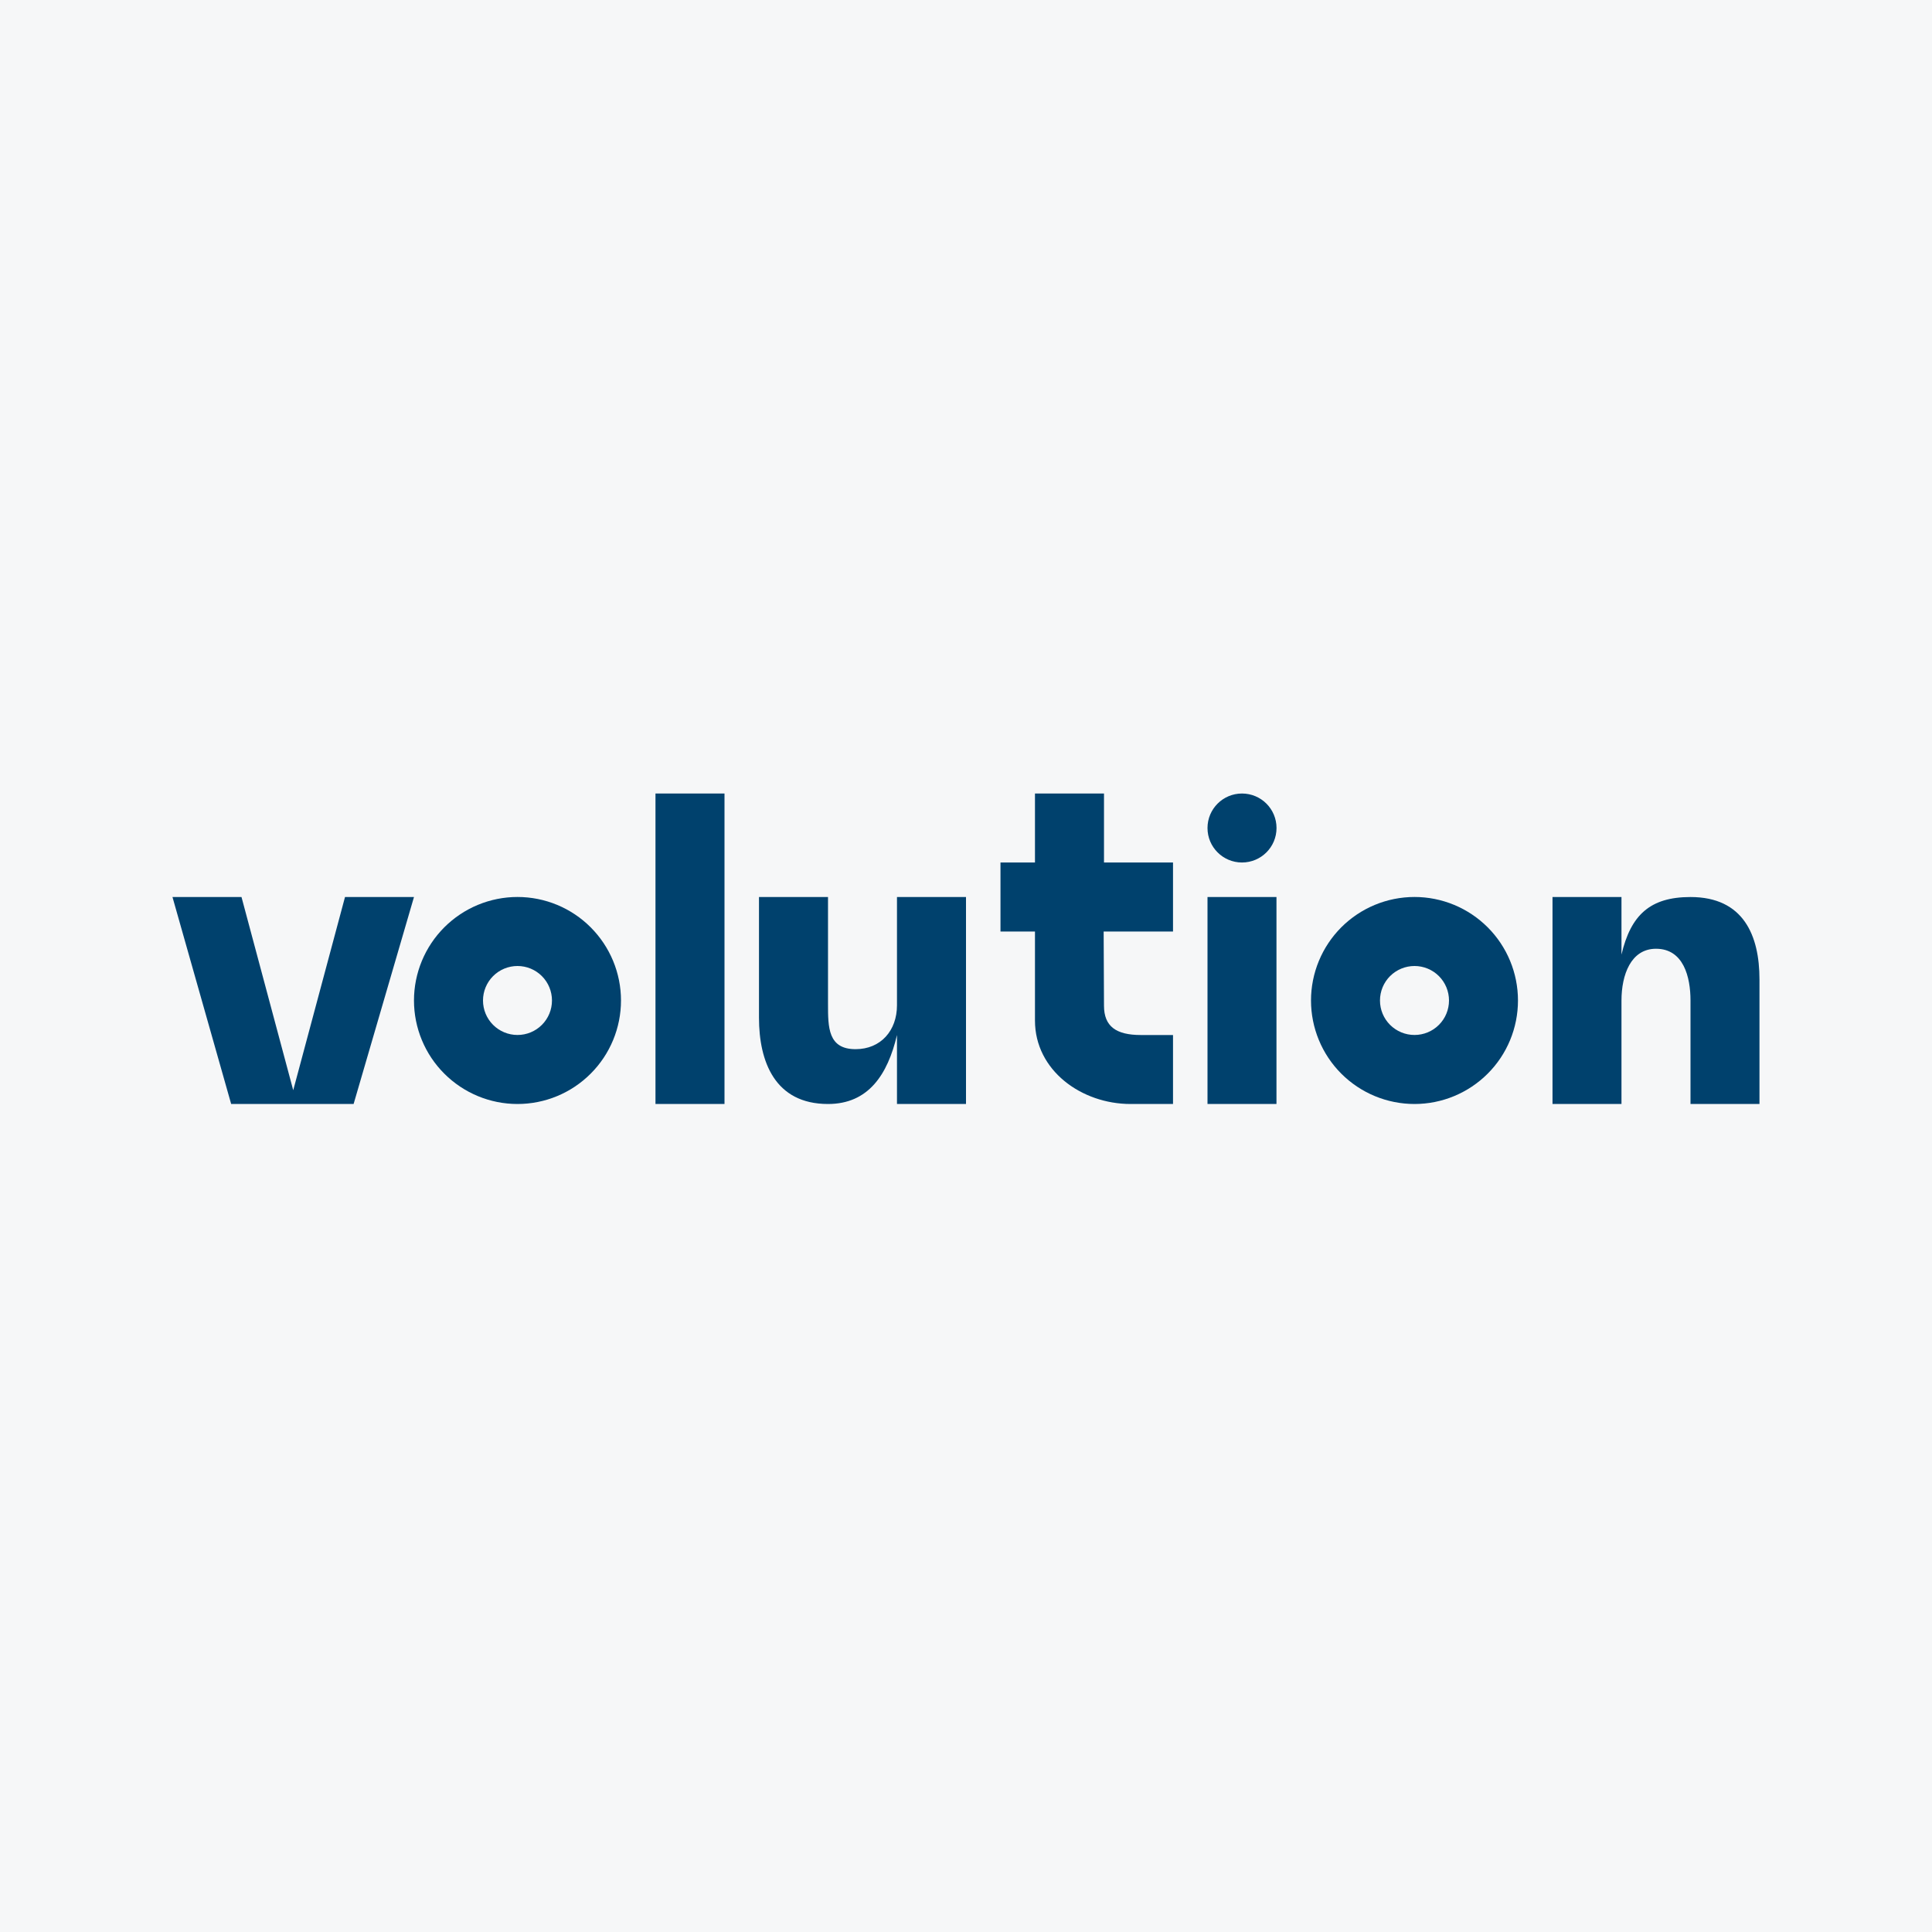
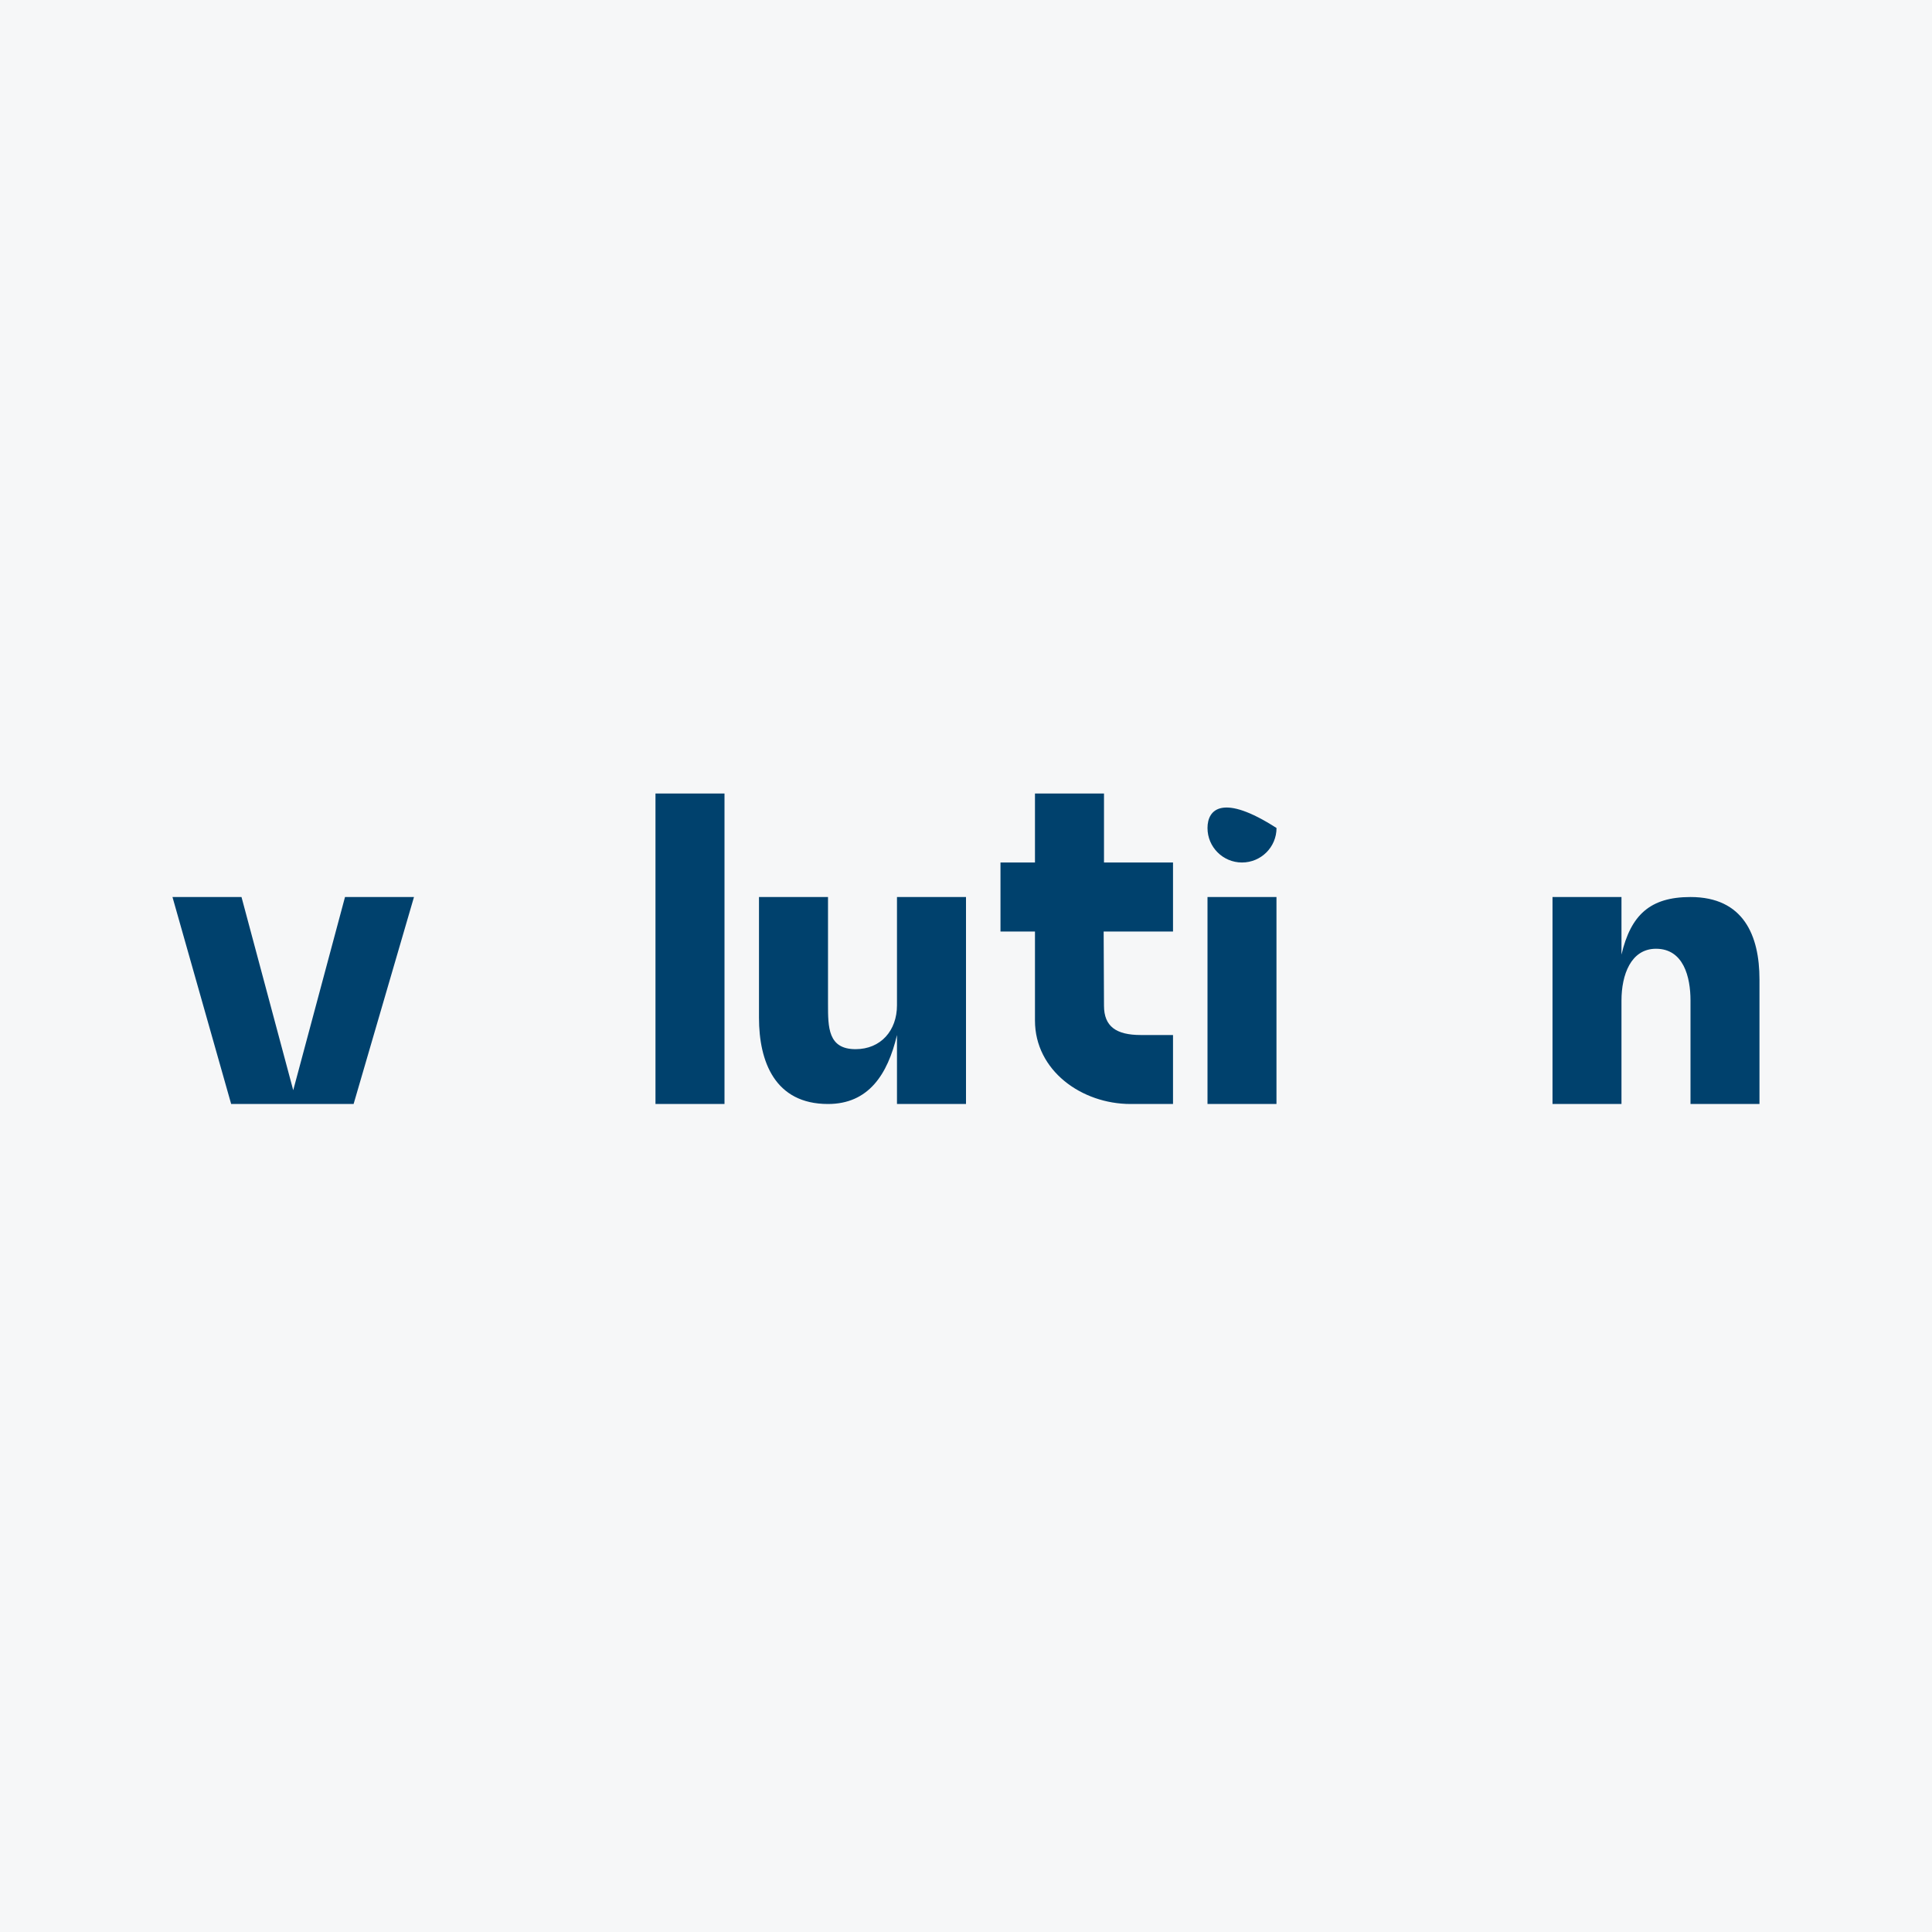
<svg xmlns="http://www.w3.org/2000/svg" width="40" height="40" viewBox="0 0 40 40" fill="none">
  <rect x="0" y="0" width="40" height="40" fill="#808080" stroke="none" />
  <g clip-path="url(#clip0_296_9710)">
    <path d="M0 0H40V40H0V0Z" fill="#F6F7F8" />
    <path d="M7.143 18.572L6.071 22.572L5 18.572H3.571L4.786 22.857H7.321L8.571 18.572H7.143ZM13.571 22.857H15V16.429H13.571V22.857ZM18.571 18.572V20.814C18.571 21.336 18.236 21.722 17.714 21.722C17.143 21.722 17.143 21.272 17.143 20.786V18.572H15.714V21.072C15.714 21.979 16.043 22.857 17.143 22.857C17.978 22.857 18.378 22.25 18.571 21.429V22.857H20V18.572H18.571ZM24.286 19.286V17.857H22.857V16.429H21.428V17.857H20.714V19.286H21.428V21.129C21.428 22.164 22.393 22.857 23.407 22.857H24.286V21.429H23.621C23.107 21.429 22.857 21.25 22.857 20.822L22.85 19.286H24.286ZM25 22.857H26.428V18.572H25V22.857ZM35 18.572C34.164 18.572 33.764 18.943 33.571 19.764V18.572H32.143V22.857H33.571V20.714C33.571 20.186 33.764 19.643 34.286 19.643C34.857 19.643 35 20.229 35 20.714V22.857H36.428V20.279C36.428 19.372 36.1 18.572 35 18.572Z" fill="#00416D" />
-     <path d="M25.714 17.857C26.109 17.857 26.429 17.538 26.429 17.143C26.429 16.748 26.109 16.429 25.714 16.429C25.32 16.429 25 16.748 25 17.143C25 17.538 25.32 17.857 25.714 17.857Z" fill="#00416D" />
-     <path fill-rule="evenodd" clip-rule="evenodd" d="M10.714 21.428C10.904 21.428 11.085 21.353 11.219 21.219C11.353 21.085 11.428 20.904 11.428 20.714C11.428 20.525 11.353 20.343 11.219 20.209C11.085 20.075 10.904 20 10.714 20C10.525 20 10.343 20.075 10.209 20.209C10.075 20.343 10 20.525 10 20.714C10 20.904 10.075 21.085 10.209 21.219C10.343 21.353 10.525 21.428 10.714 21.428ZM10.714 22.857C11.283 22.857 11.828 22.631 12.229 22.229C12.631 21.828 12.857 21.282 12.857 20.714C12.857 20.146 12.631 19.601 12.229 19.199C11.828 18.797 11.283 18.571 10.714 18.571C10.146 18.571 9.601 18.797 9.199 19.199C8.797 19.601 8.571 20.146 8.571 20.714C8.571 21.282 8.797 21.828 9.199 22.229C9.601 22.631 10.146 22.857 10.714 22.857ZM29.286 21.428C29.475 21.428 29.657 21.353 29.791 21.219C29.925 21.085 30 20.904 30 20.714C30 20.525 29.925 20.343 29.791 20.209C29.657 20.075 29.475 20 29.286 20C29.096 20 28.915 20.075 28.78 20.209C28.646 20.343 28.571 20.525 28.571 20.714C28.571 20.904 28.646 21.085 28.78 21.219C28.915 21.353 29.096 21.428 29.286 21.428ZM29.286 22.857C29.854 22.857 30.399 22.631 30.801 22.229C31.203 21.828 31.428 21.282 31.428 20.714C31.428 20.146 31.203 19.601 30.801 19.199C30.399 18.797 29.854 18.571 29.286 18.571C28.717 18.571 28.172 18.797 27.77 19.199C27.369 19.601 27.143 20.146 27.143 20.714C27.143 21.282 27.369 21.828 27.77 22.229C28.172 22.631 28.717 22.857 29.286 22.857Z" fill="#00416D" />
+     <path d="M25.714 17.857C26.109 17.857 26.429 17.538 26.429 17.143C25.32 16.429 25 16.748 25 17.143C25 17.538 25.32 17.857 25.714 17.857Z" fill="#00416D" />
  </g>
  <defs>
    <clipPath id="clip0_296_9710">
      <rect width="40" height="40" fill="white" />
    </clipPath>
  </defs>
</svg>